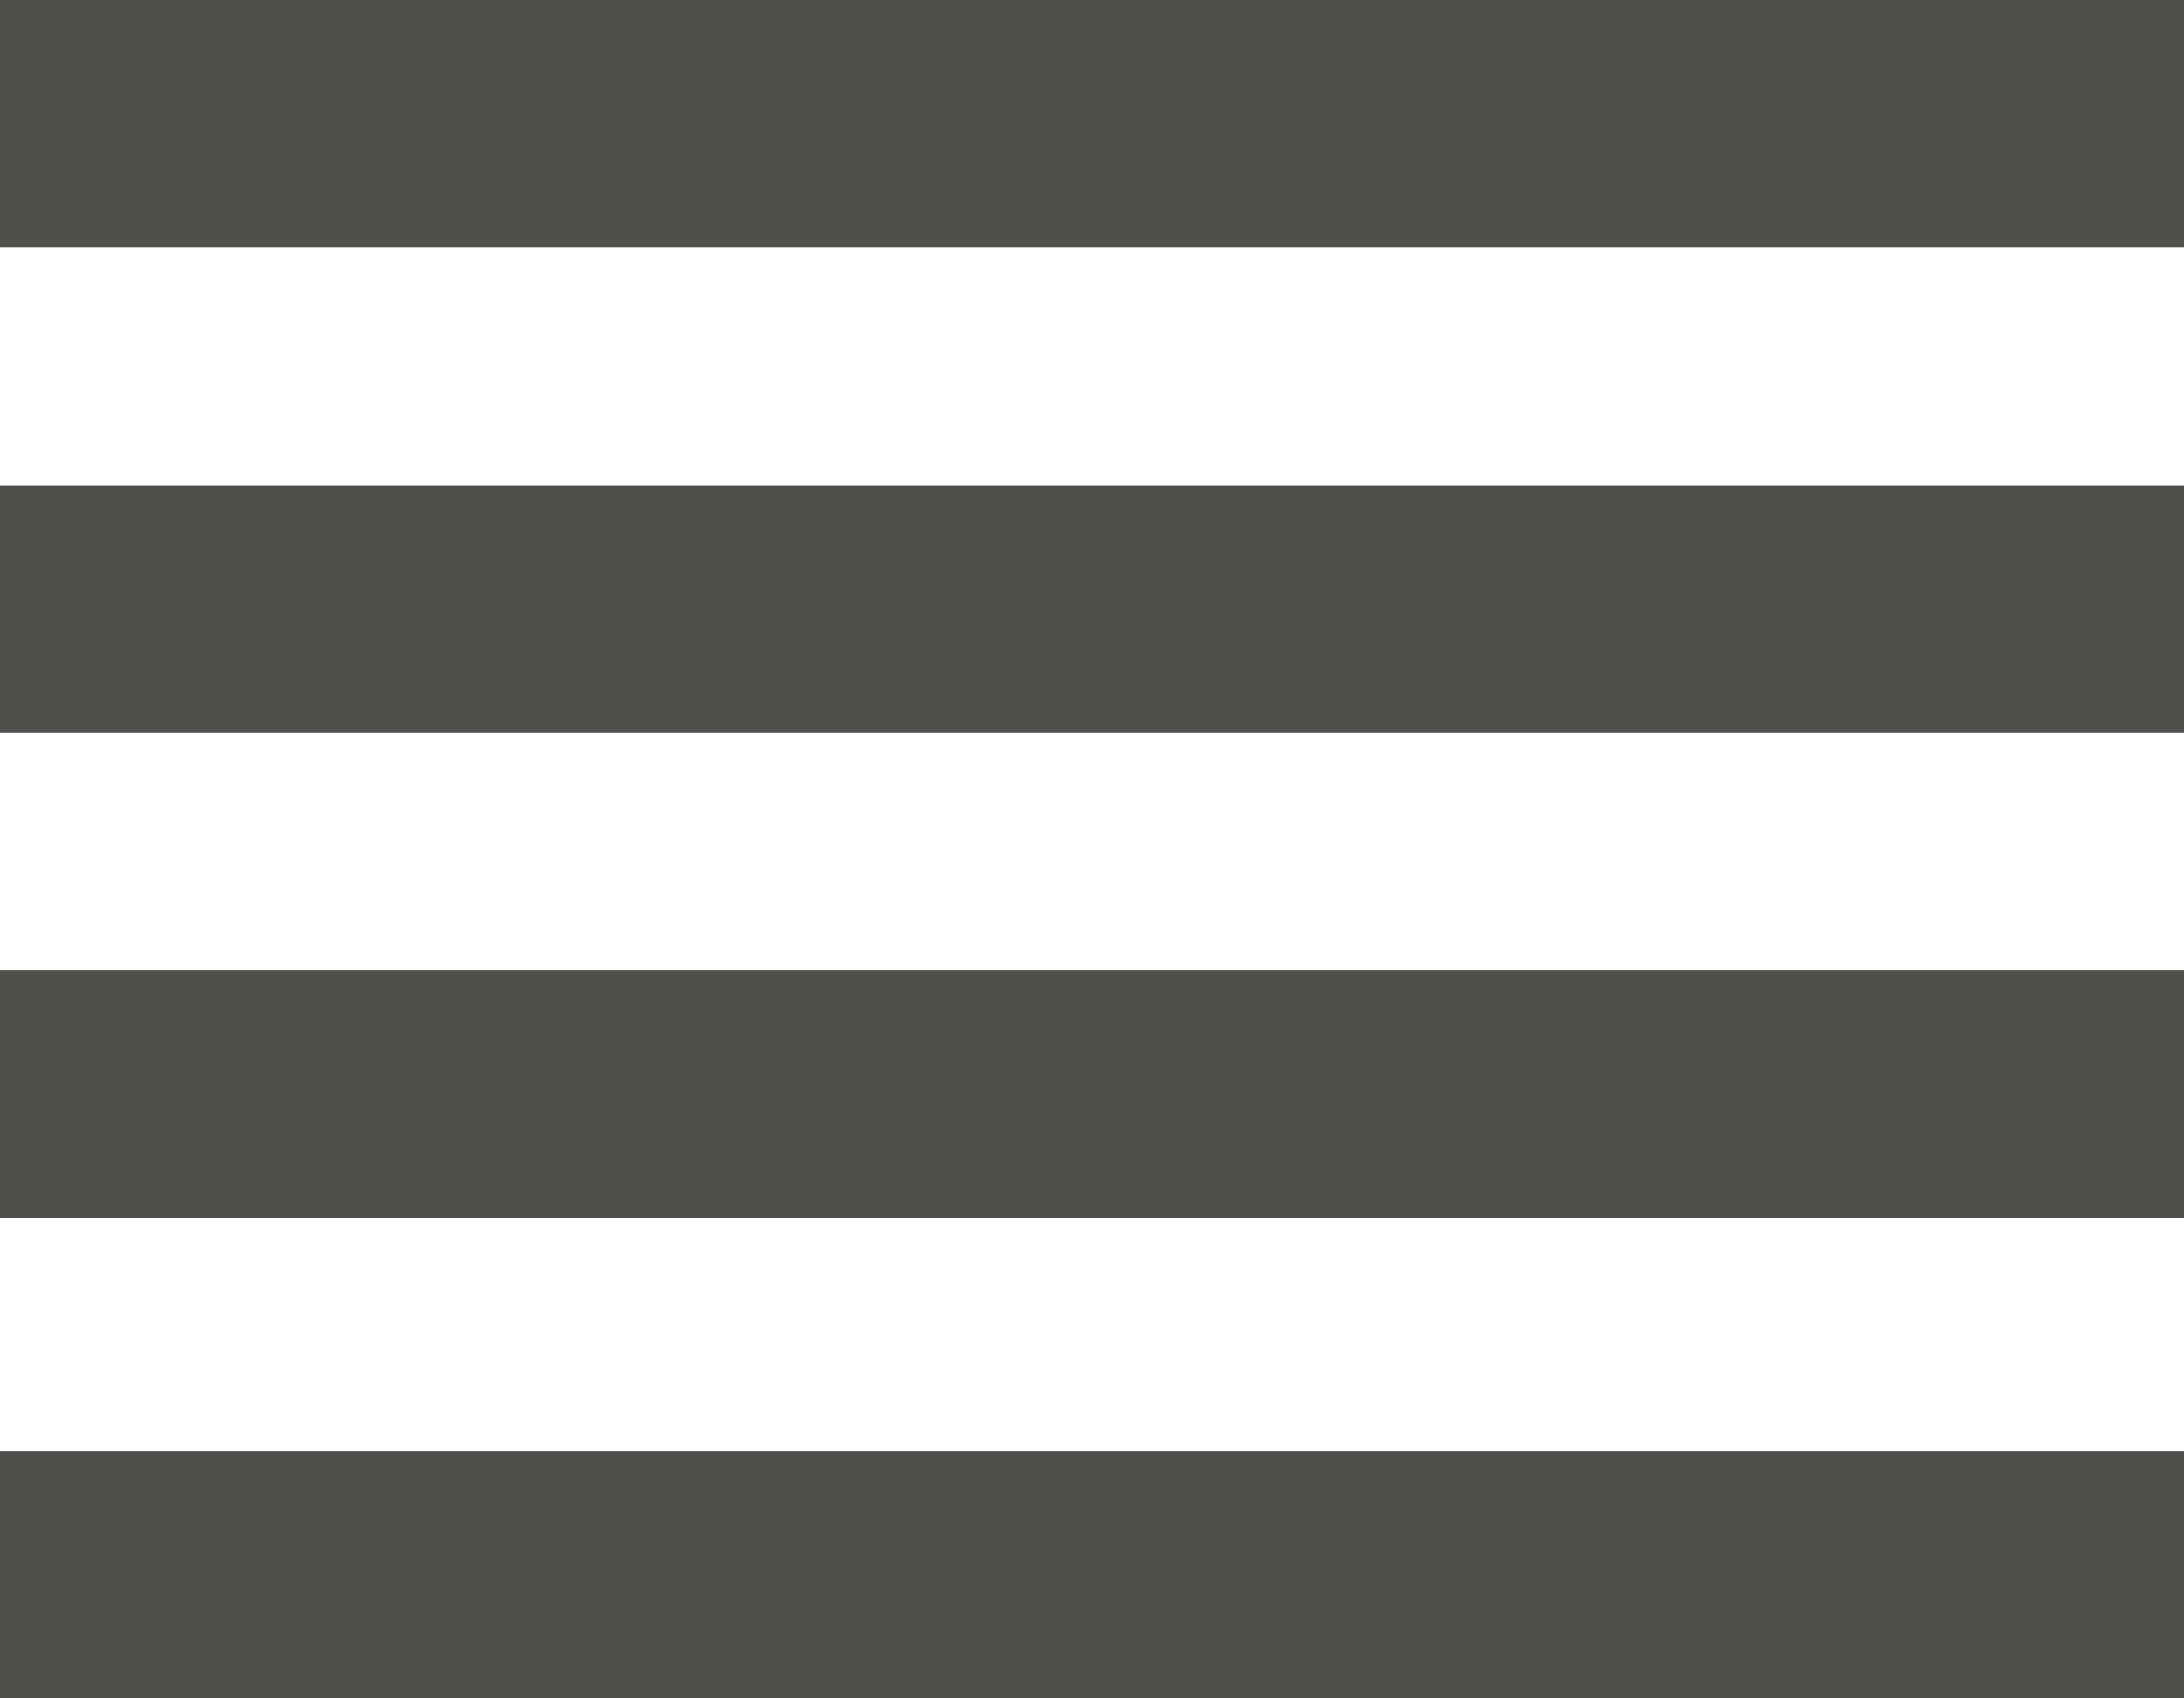
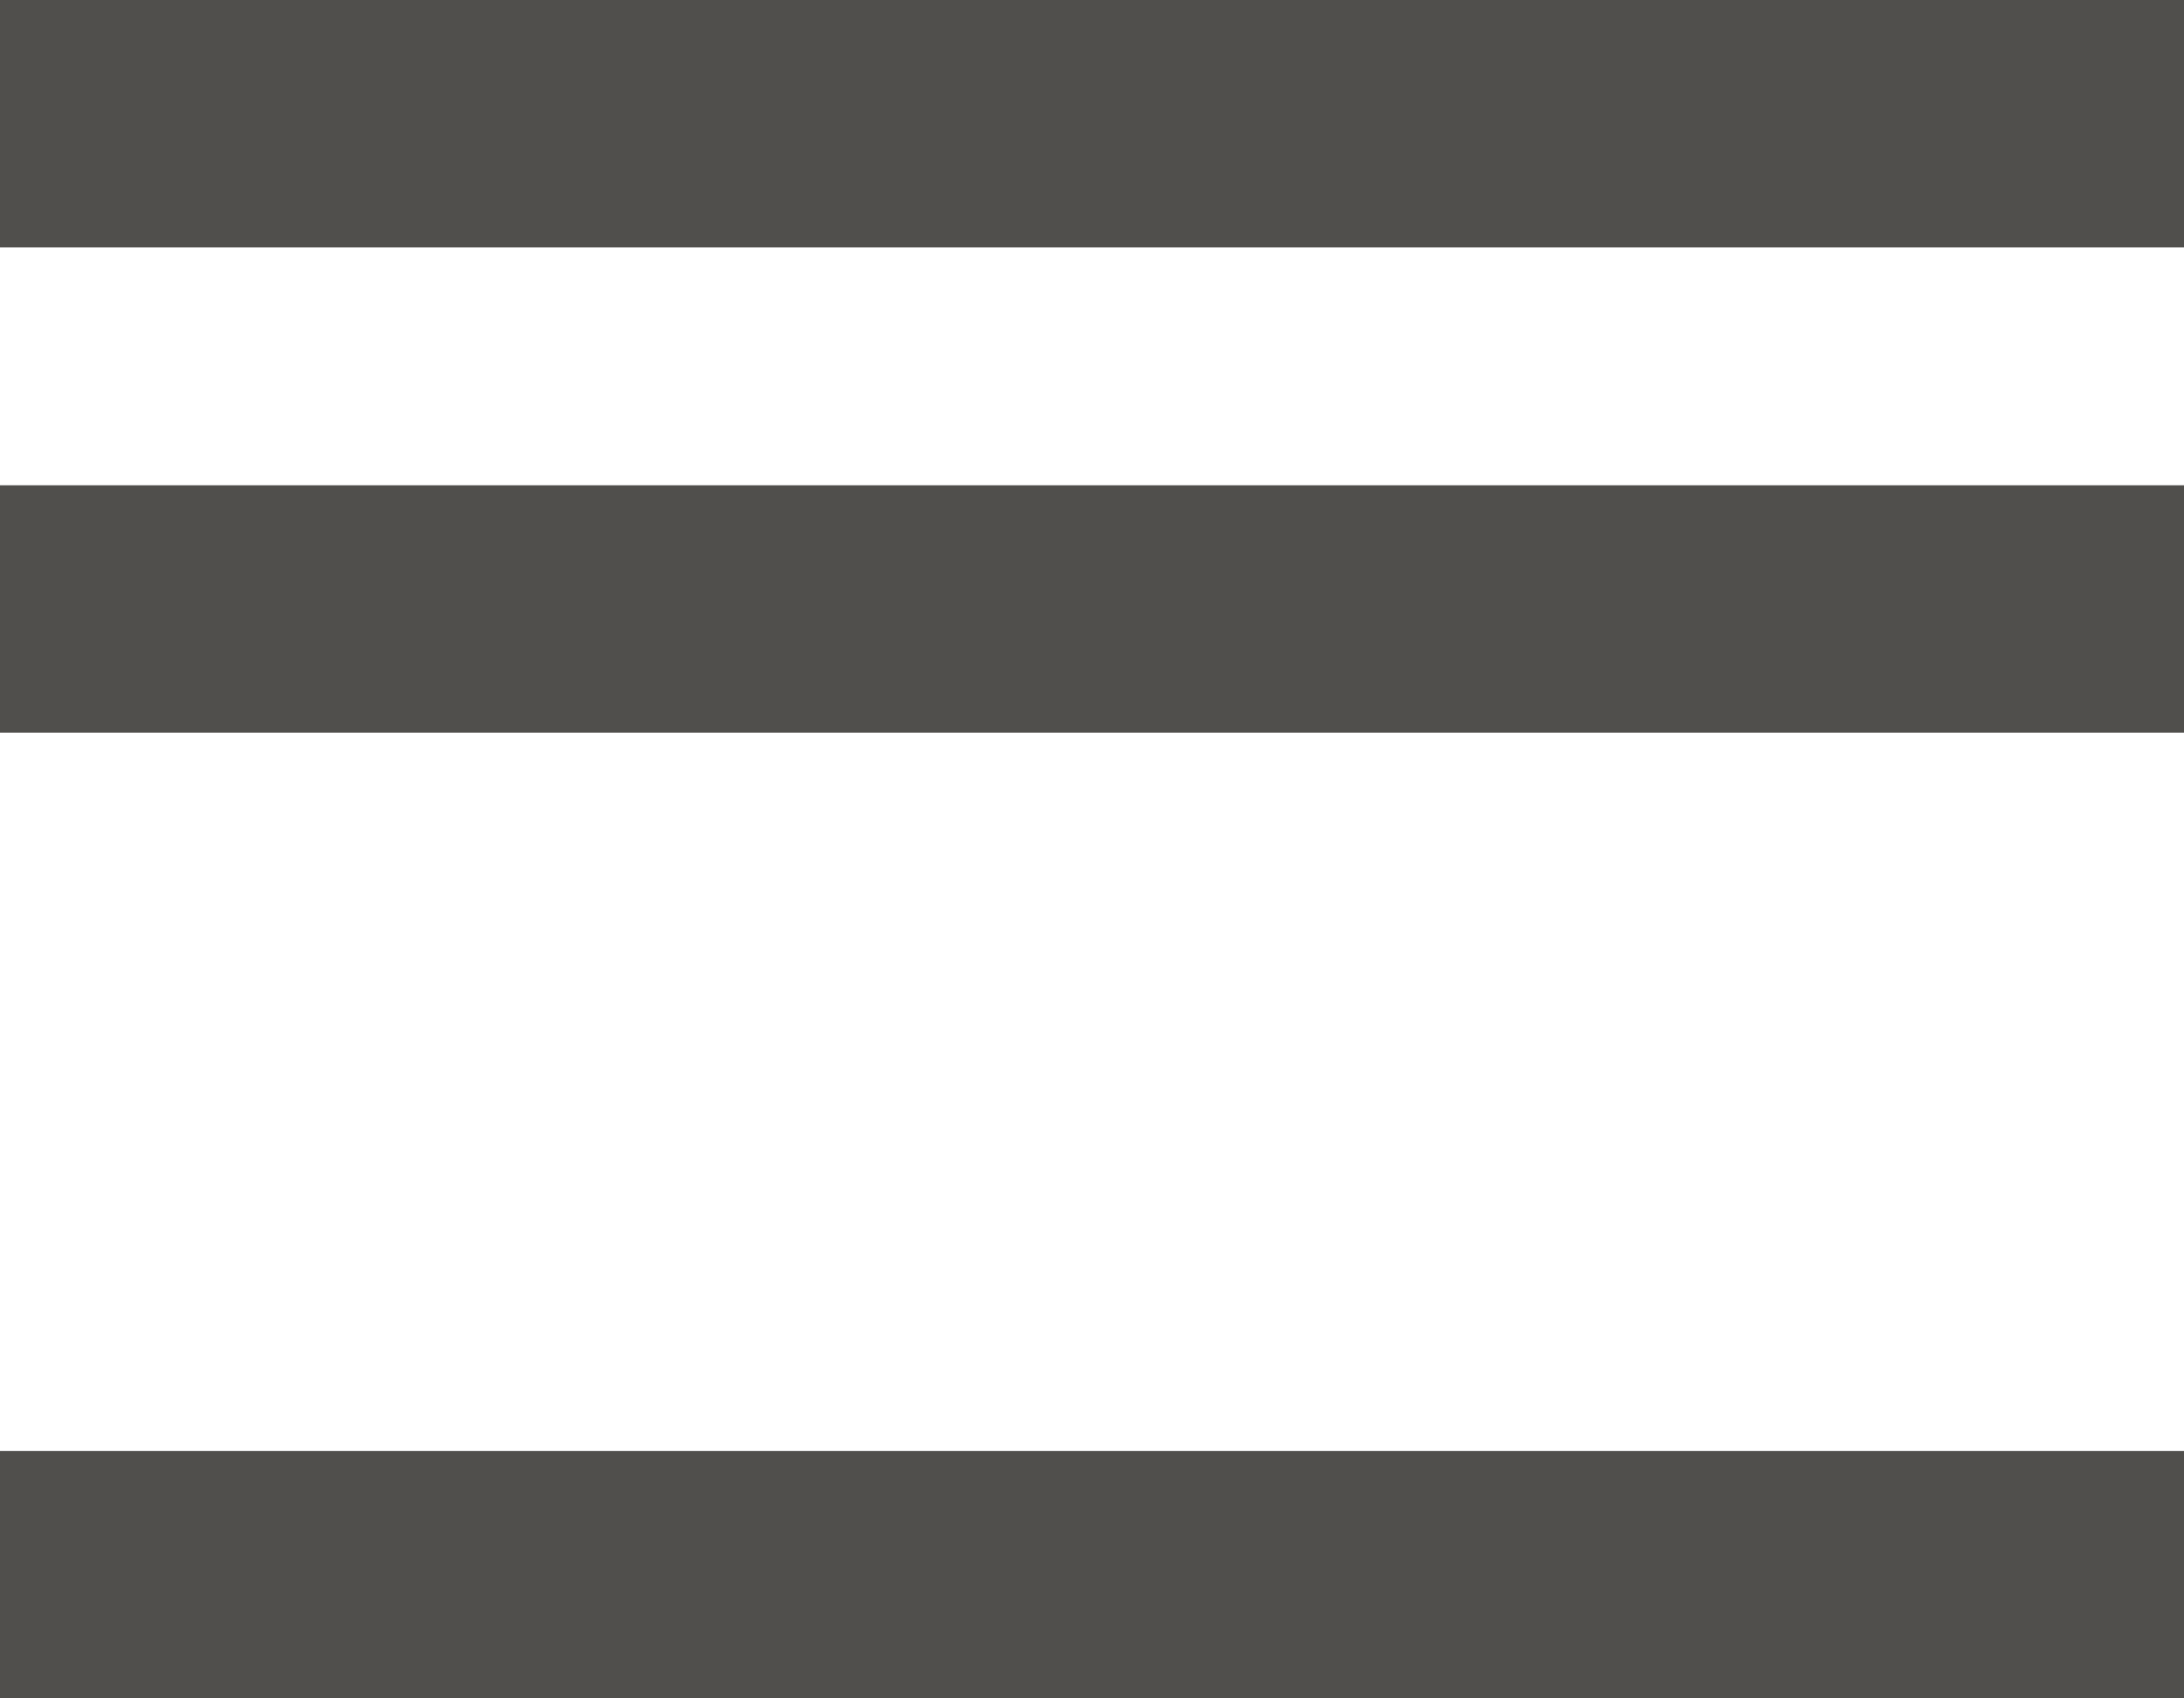
<svg xmlns="http://www.w3.org/2000/svg" version="1.1" id="Layer_1" x="0px" y="0px" width="27.418px" height="21.325px" viewBox="0 0 27.418 21.325" enable-background="new 0 0 27.418 21.325" xml:space="preserve">
  <rect fill="#504F4C" width="27.418" height="3.107" />
  <rect y="6.093" fill="#504F4C" width="27.418" height="3.106" />
-   <rect y="12.186" fill="#504F4C" width="27.418" height="3.107" />
  <rect y="18.218" fill="#504F4C" width="27.418" height="3.106" />
</svg>